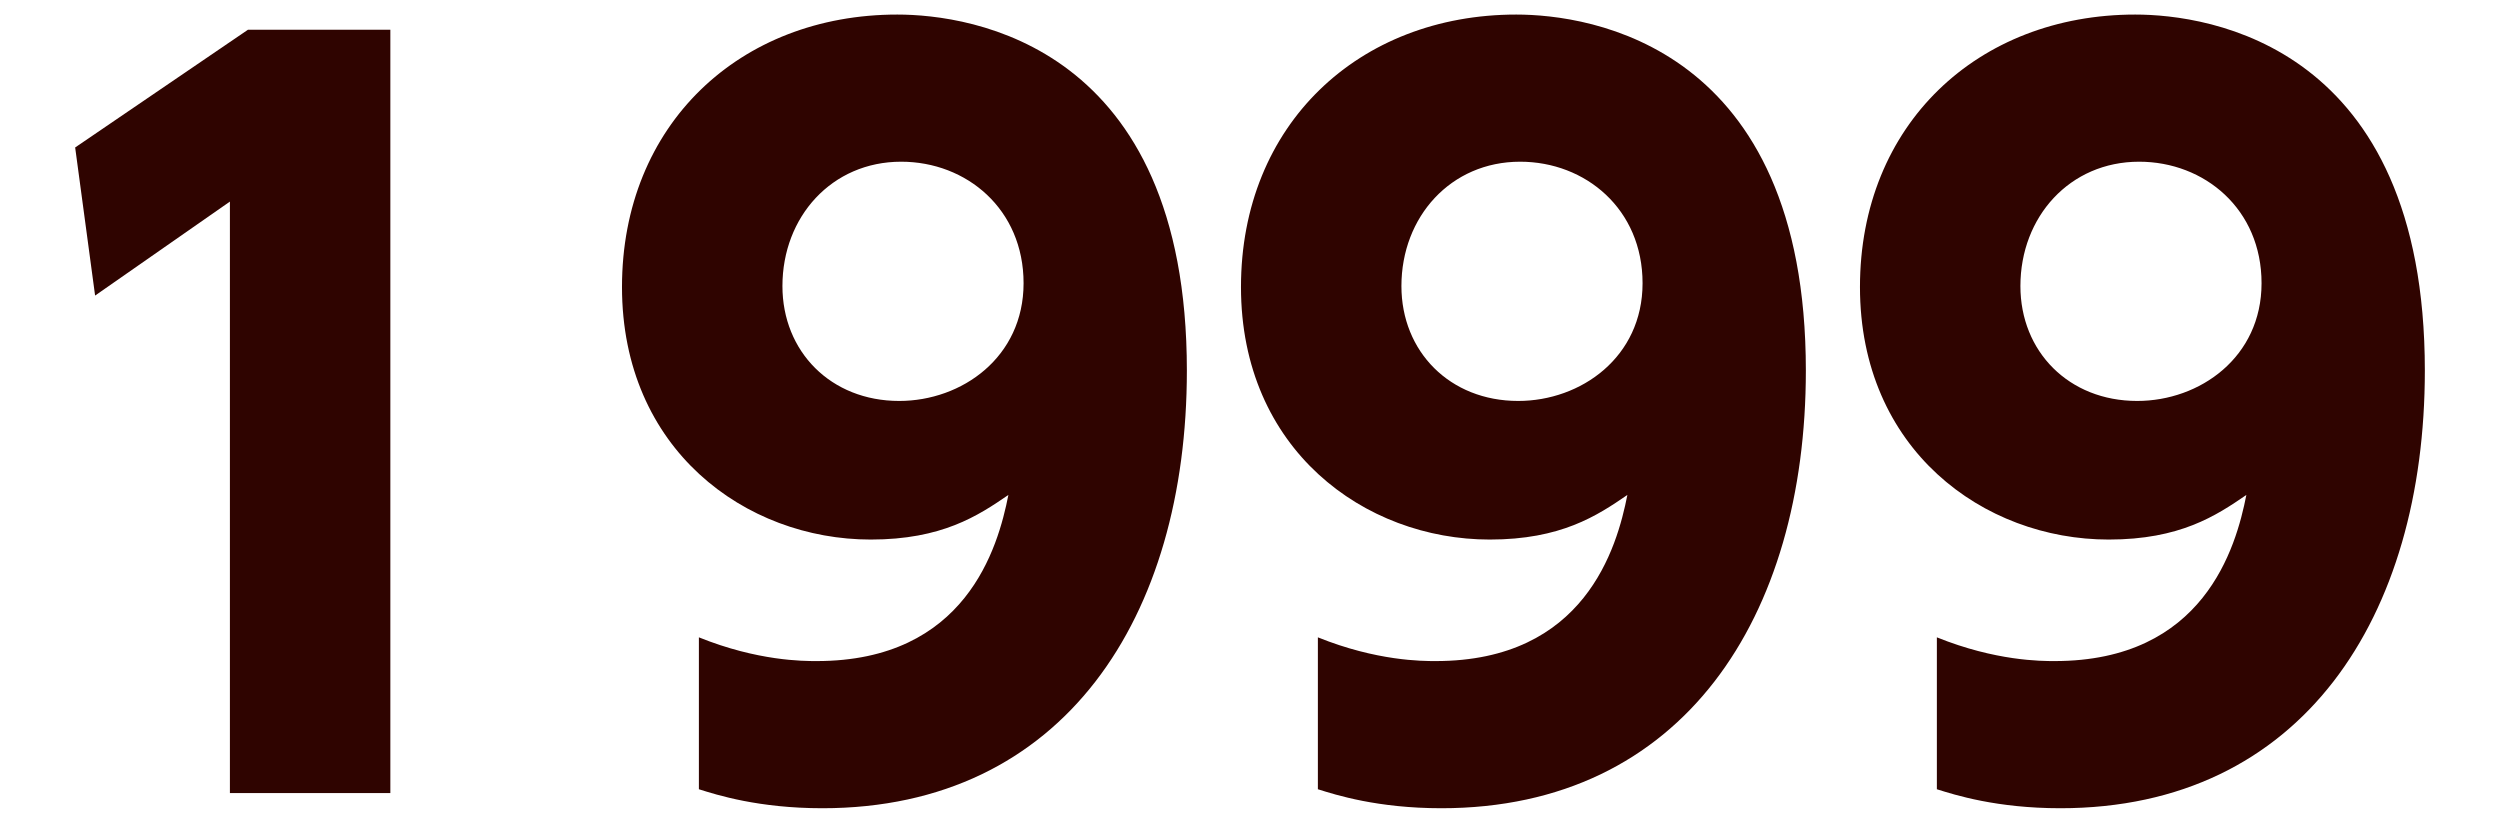
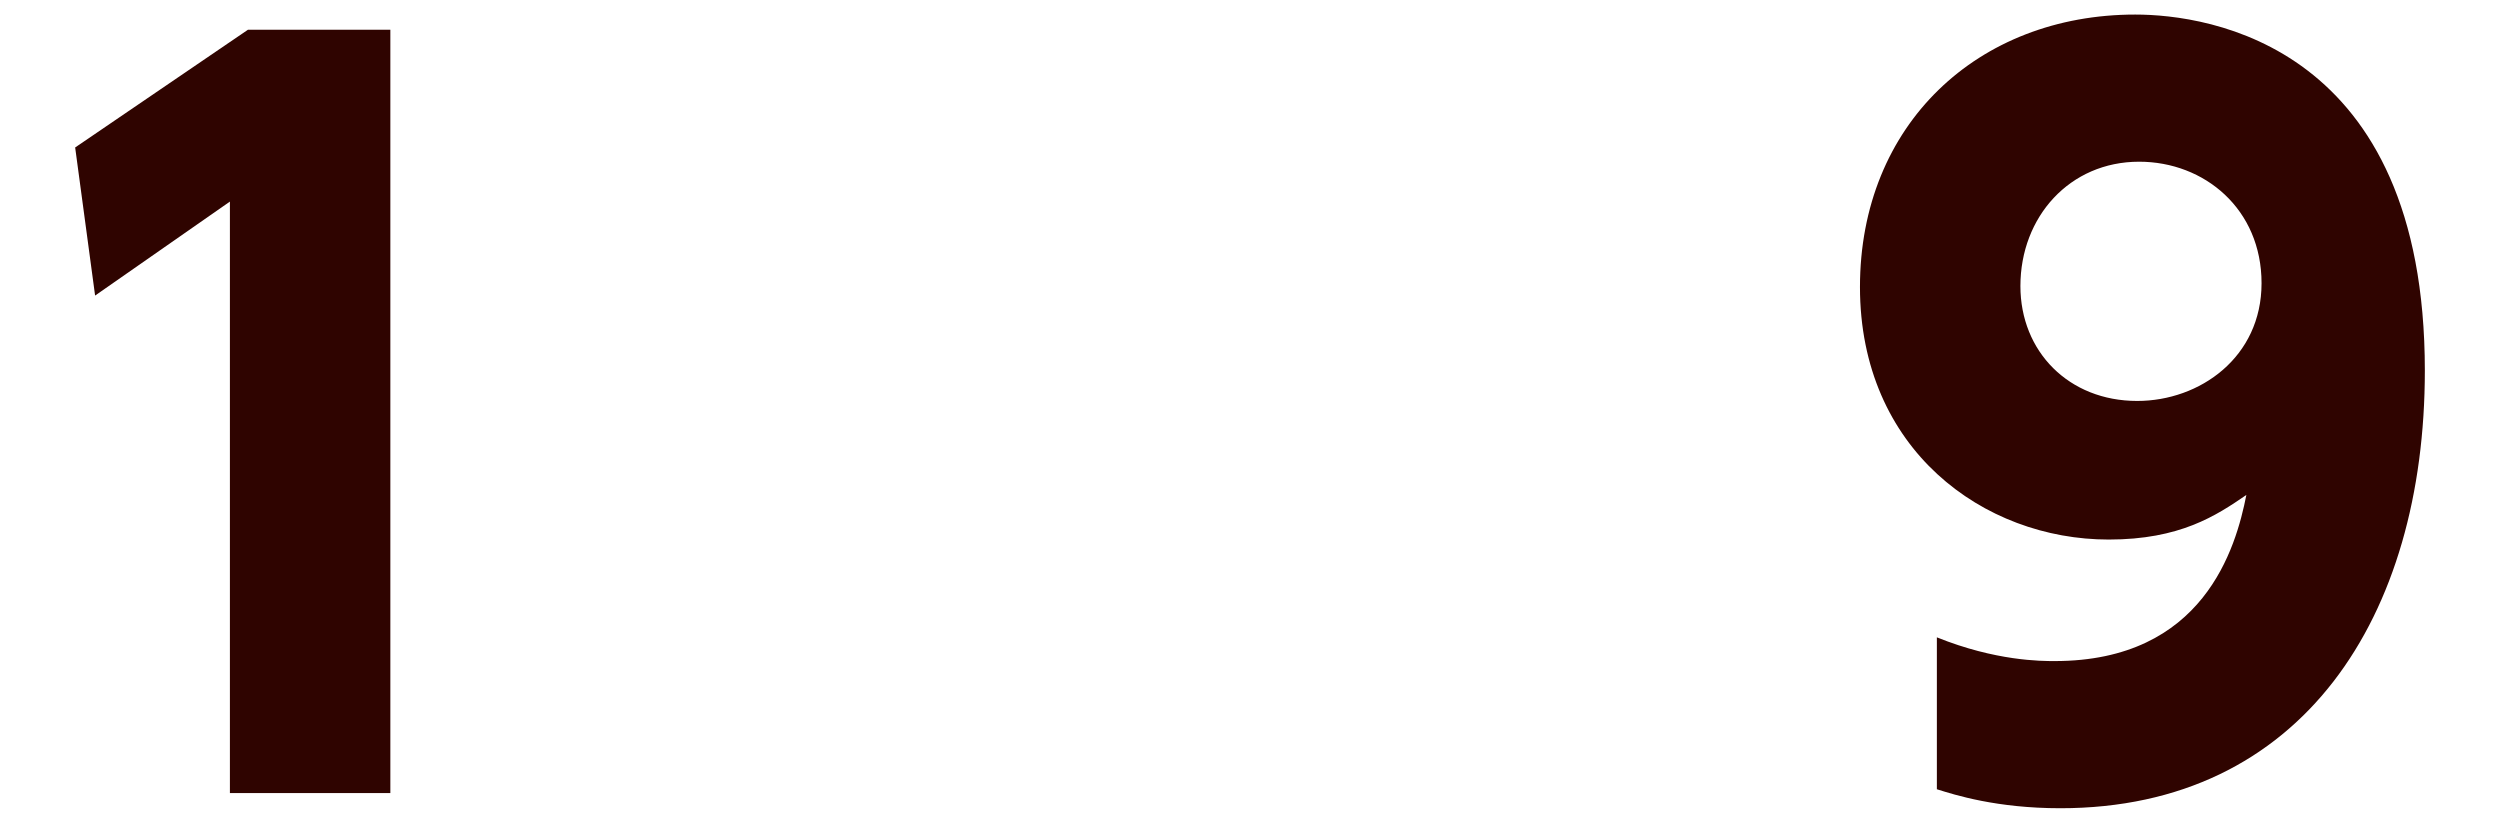
<svg xmlns="http://www.w3.org/2000/svg" id="b" data-name="レイヤー 2" viewBox="0 0 158 52">
  <defs>
    <style>
      .d {
        fill: none;
      }

      .e {
        fill: #2f0400;
      }
    </style>
  </defs>
  <g id="c" data-name="logo">
    <g>
      <rect class="d" width="158" height="52" />
      <g>
        <path class="e" d="M15.67,1.88h9v48.24h-10.14V12.74l-8.52,5.94-1.26-9.36L15.67,1.88Z" />
-         <path class="e" d="M44.17,40.28c3.72,1.5,6.6,1.5,7.44,1.5,9.42,0,11.46-7.14,12.12-10.5-1.92,1.32-4.2,2.82-8.7,2.82-7.92,0-15.72-5.7-15.72-15.96S46.75.92,56.71.92c4.62,0,18.3,1.92,18.3,22.5,0,15.54-7.74,27.66-23.04,27.66-4.02,0-6.66-.84-7.8-1.2v-9.6ZM56.83,25.34c3.96,0,7.86-2.76,7.86-7.44s-3.6-7.68-7.74-7.68c-4.38,0-7.5,3.48-7.5,7.86,0,4.14,3.06,7.26,7.38,7.26Z" />
-         <path class="e" d="M83.29,40.28c3.72,1.5,6.6,1.5,7.44,1.5,9.42,0,11.46-7.14,12.12-10.5-1.92,1.32-4.2,2.82-8.7,2.82-7.92,0-15.72-5.7-15.72-15.96S85.87.92,95.83.92c4.62,0,18.3,1.92,18.3,22.5,0,15.54-7.74,27.66-23.04,27.66-4.02,0-6.66-.84-7.8-1.2v-9.6ZM95.95,25.34c3.96,0,7.86-2.76,7.86-7.44s-3.6-7.68-7.74-7.68c-4.38,0-7.5,3.48-7.5,7.86,0,4.14,3.06,7.26,7.38,7.26Z" />
        <path class="e" d="M122.41,40.28c3.72,1.5,6.6,1.5,7.44,1.5,9.42,0,11.46-7.14,12.12-10.5-1.92,1.32-4.2,2.82-8.7,2.82-7.92,0-15.72-5.7-15.72-15.96S124.99.92,134.95.92c4.62,0,18.3,1.92,18.3,22.5,0,15.54-7.74,27.66-23.04,27.66-4.02,0-6.66-.84-7.8-1.2v-9.6ZM135.07,25.34c3.96,0,7.86-2.76,7.86-7.44s-3.6-7.68-7.74-7.68c-4.38,0-7.5,3.48-7.5,7.86,0,4.14,3.06,7.26,7.38,7.26Z" />
      </g>
    </g>
  </g>
</svg>